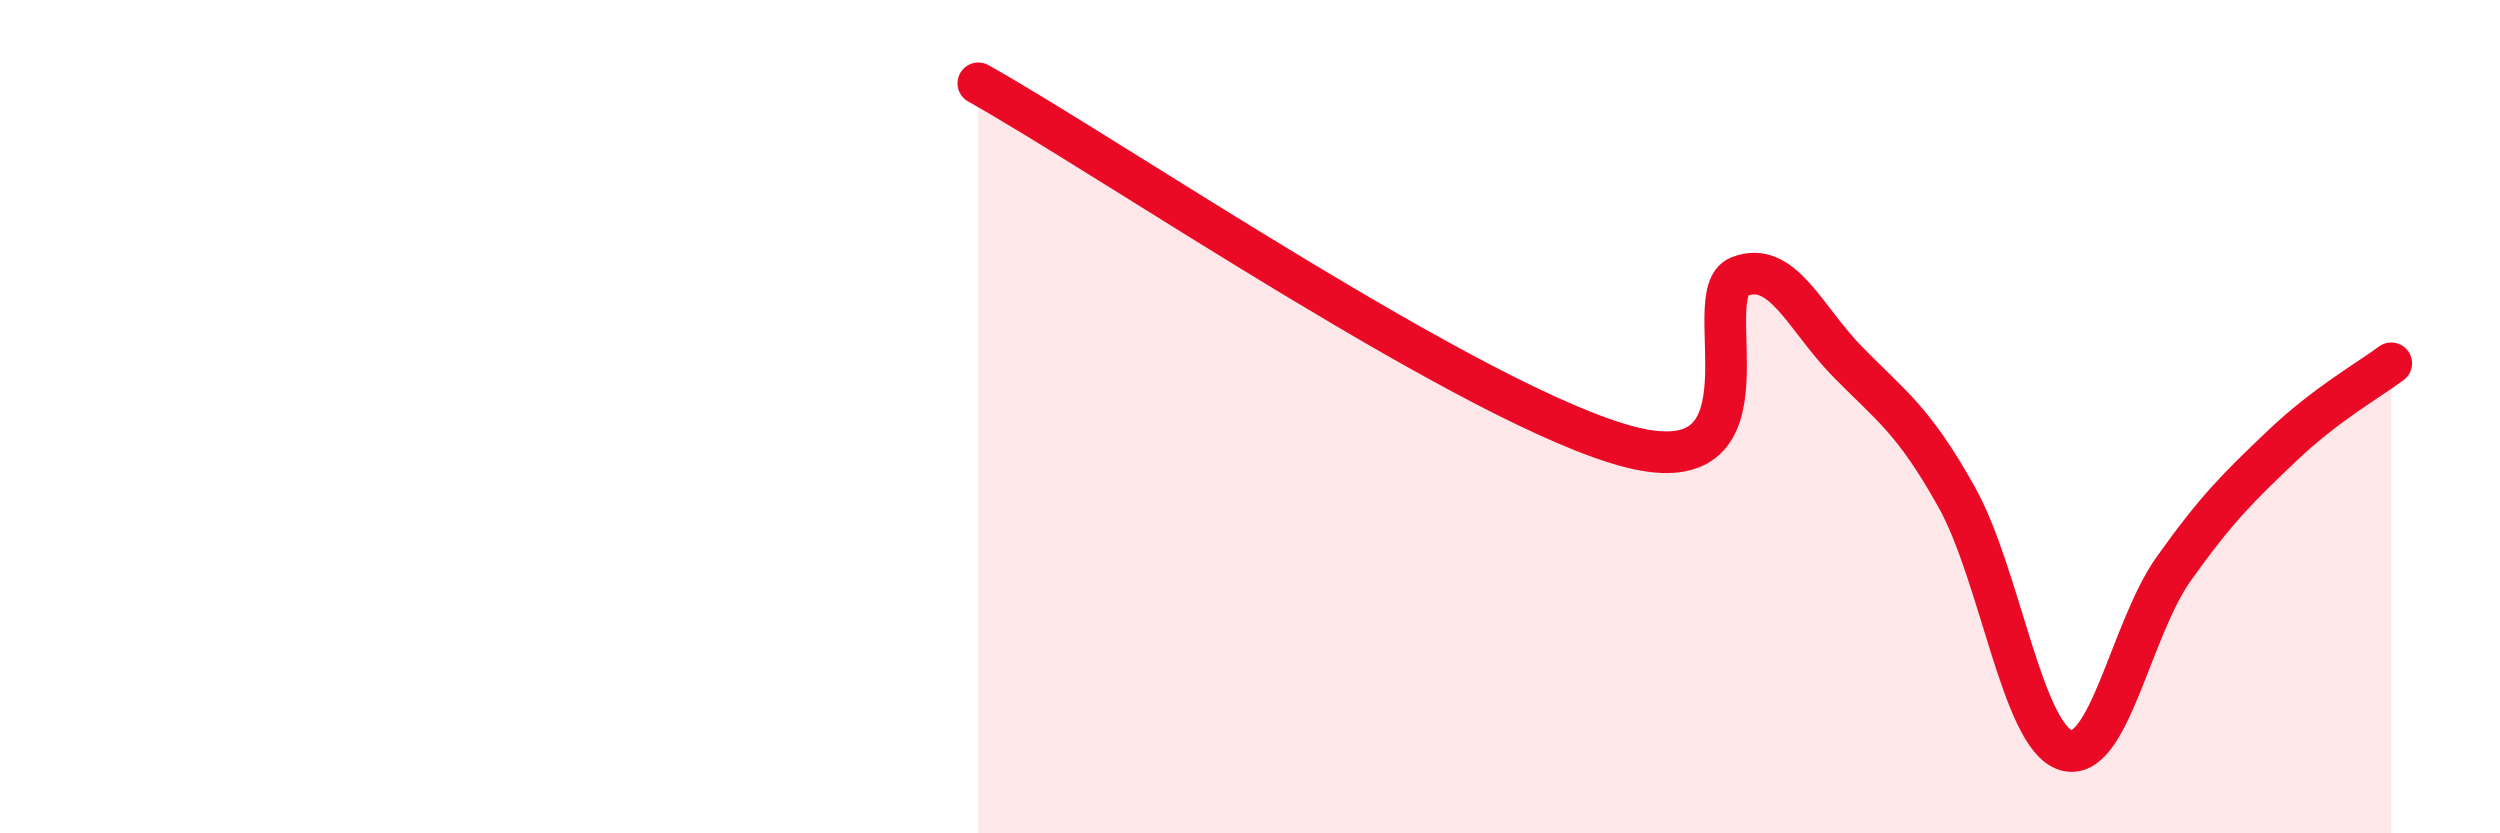
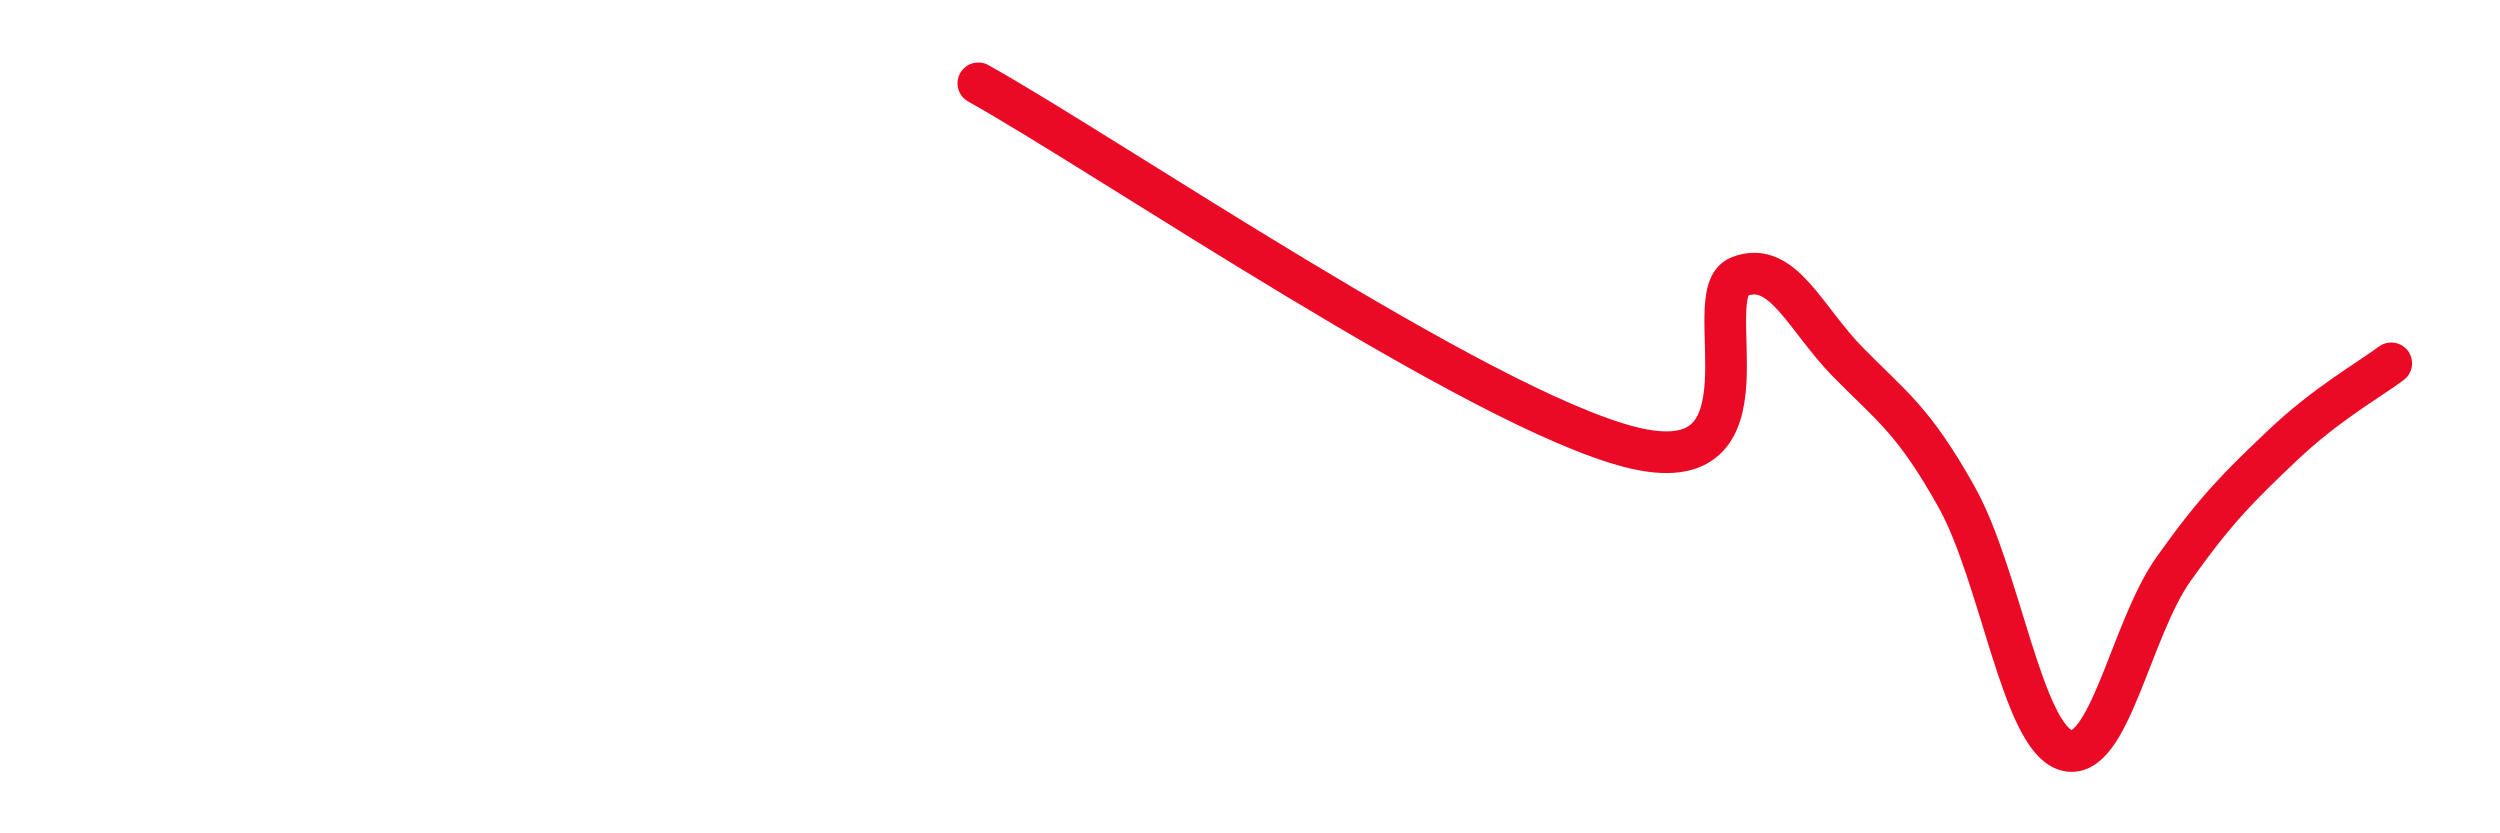
<svg xmlns="http://www.w3.org/2000/svg" width="60" height="20" viewBox="0 0 60 20">
-   <path d="M 23.48,2 C 26.61,3.75 35.48,9.8 39.13,10.73 C 42.78,11.66 40.7,7.05 41.74,6.64 C 42.78,6.23 43.31,7.63 44.35,8.69 C 45.39,9.75 45.92,10.07 46.96,11.93 C 48,13.79 48.53,17.66 49.57,18 C 50.61,18.34 51.13,15.11 52.17,13.65 C 53.21,12.19 53.74,11.68 54.78,10.69 C 55.82,9.7 56.87,9.11 57.39,8.72L57.39 20L23.48 20Z" fill="#EB0A25" opacity="0.1" stroke-linecap="round" stroke-linejoin="round" />
  <path d="M 23.48,2 C 26.61,3.75 35.48,9.8 39.13,10.73 C 42.78,11.66 40.7,7.05 41.74,6.64 C 42.78,6.23 43.31,7.63 44.35,8.69 C 45.39,9.75 45.92,10.07 46.96,11.93 C 48,13.79 48.53,17.66 49.57,18 C 50.61,18.34 51.13,15.11 52.17,13.65 C 53.21,12.19 53.74,11.68 54.78,10.69 C 55.82,9.7 56.87,9.11 57.39,8.72" stroke="#EB0A25" stroke-width="1" fill="none" stroke-linecap="round" stroke-linejoin="round" />
</svg>